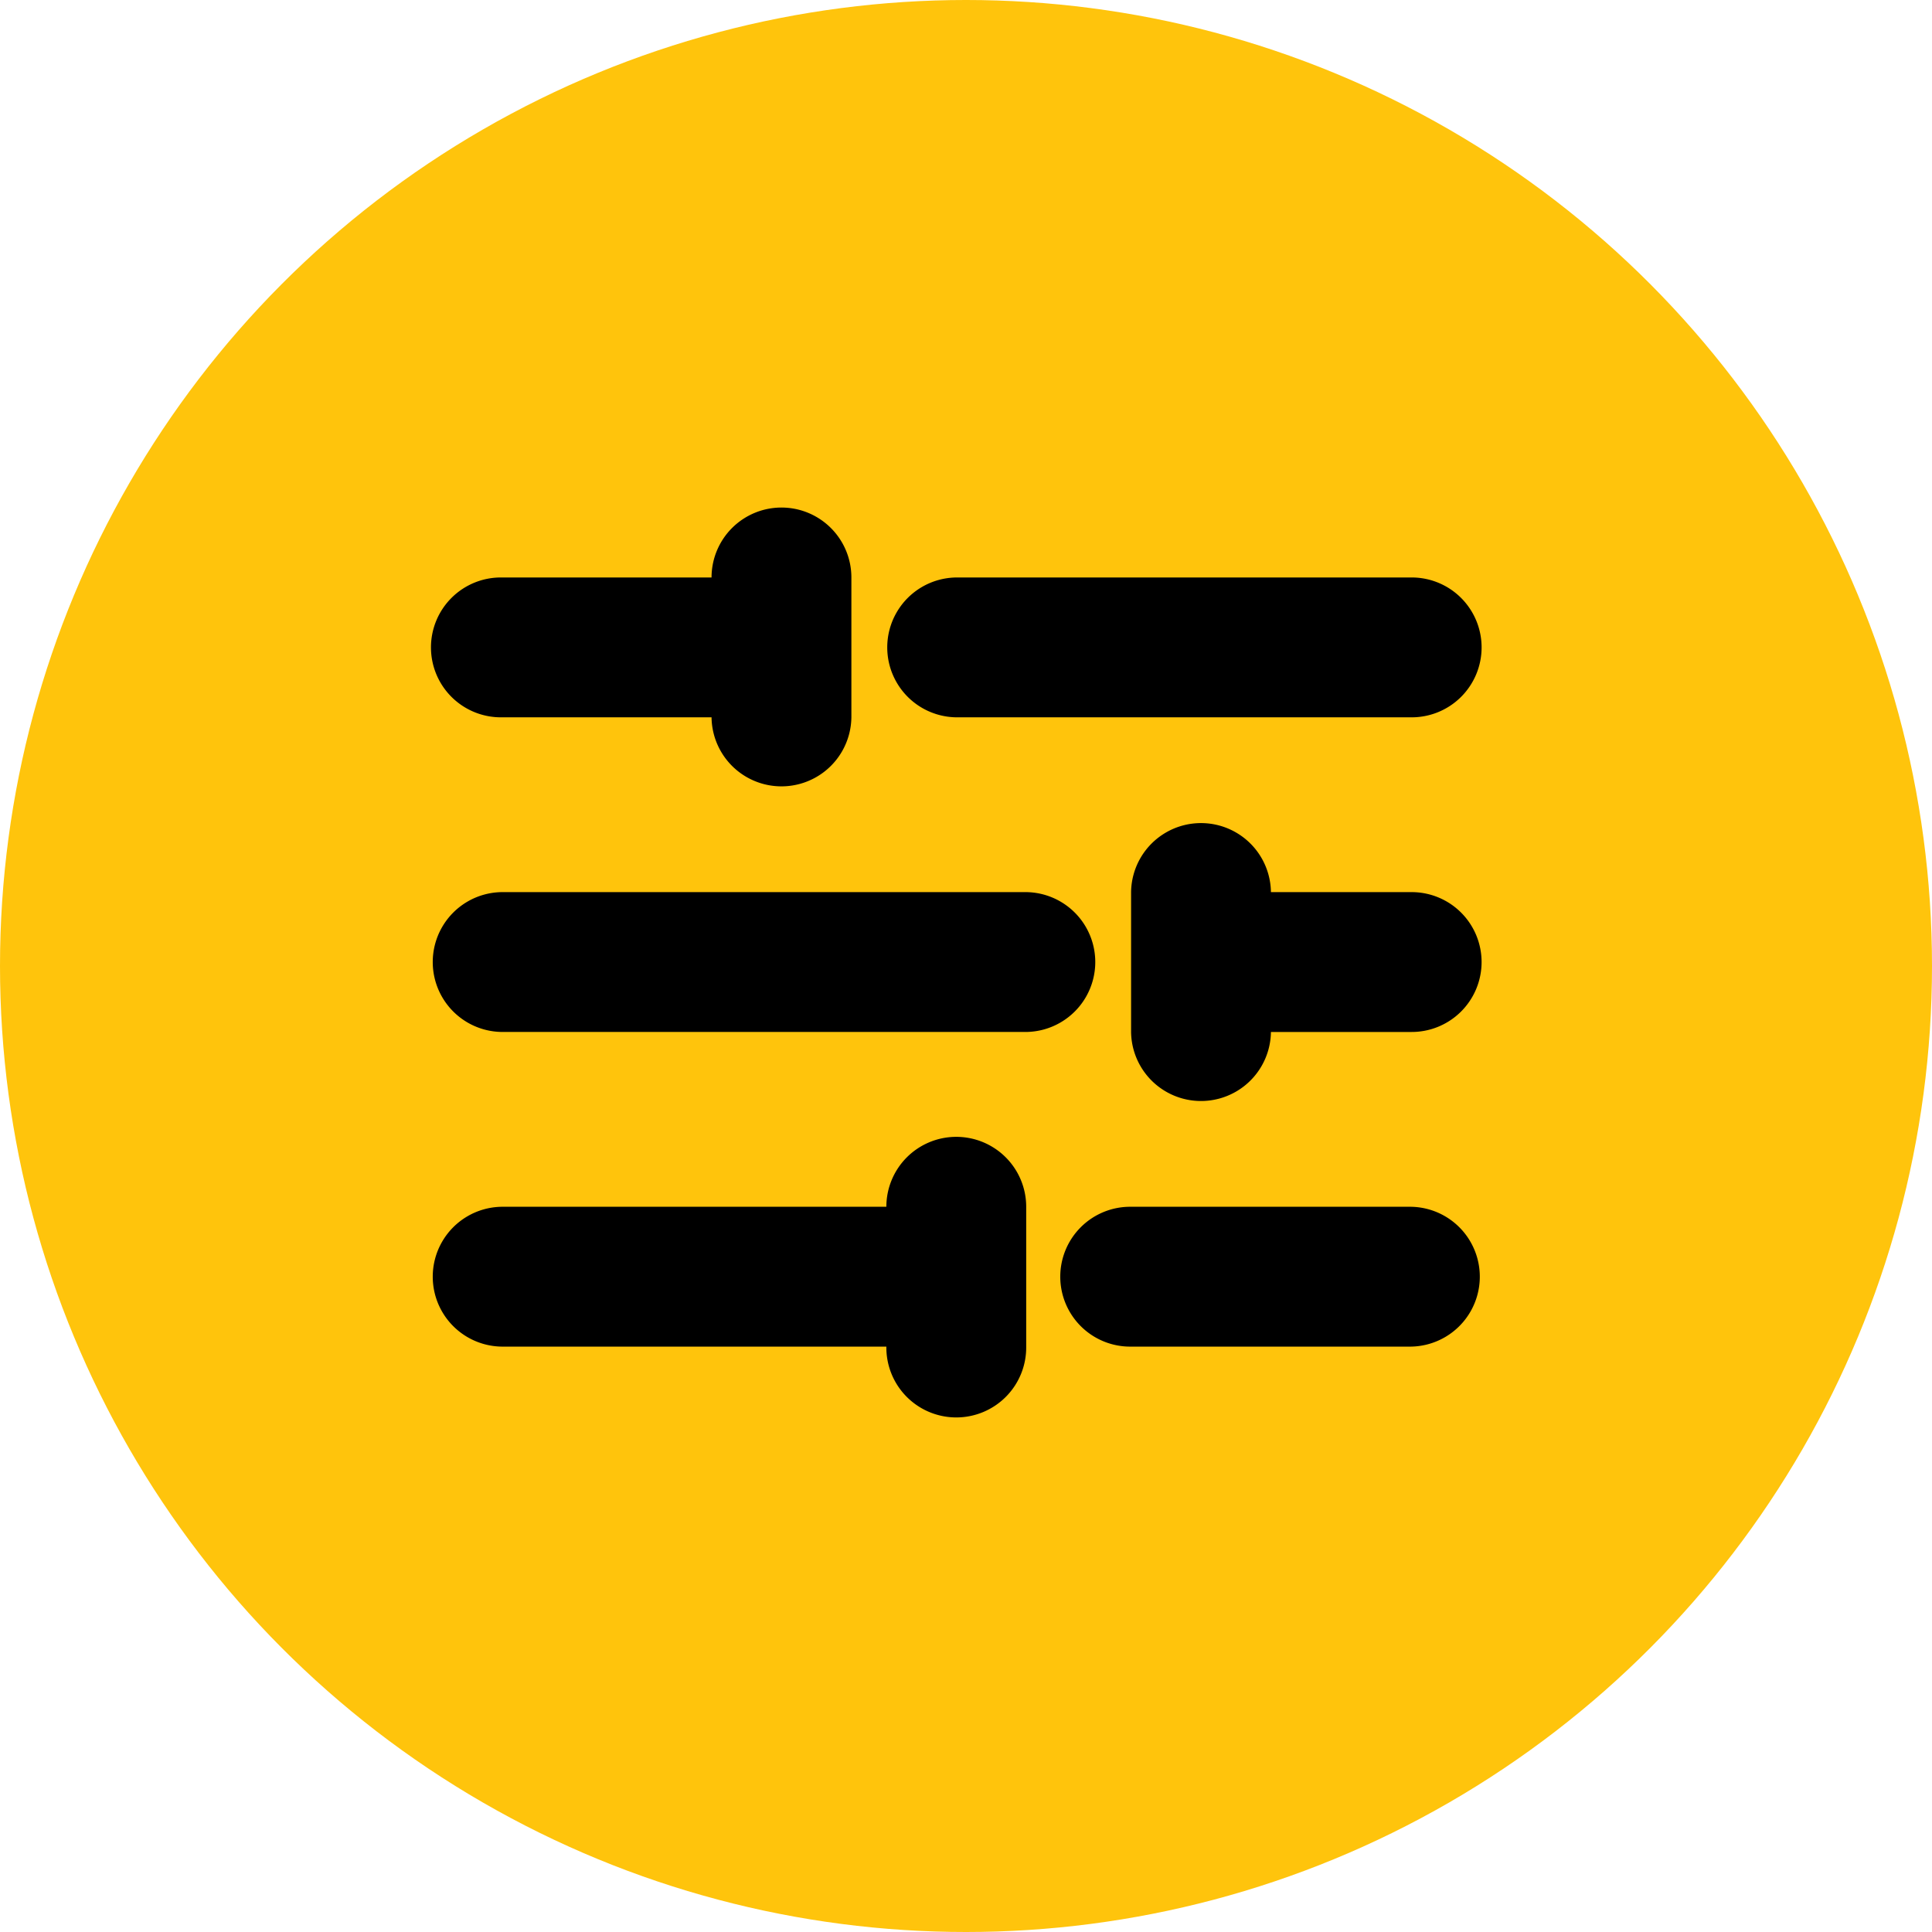
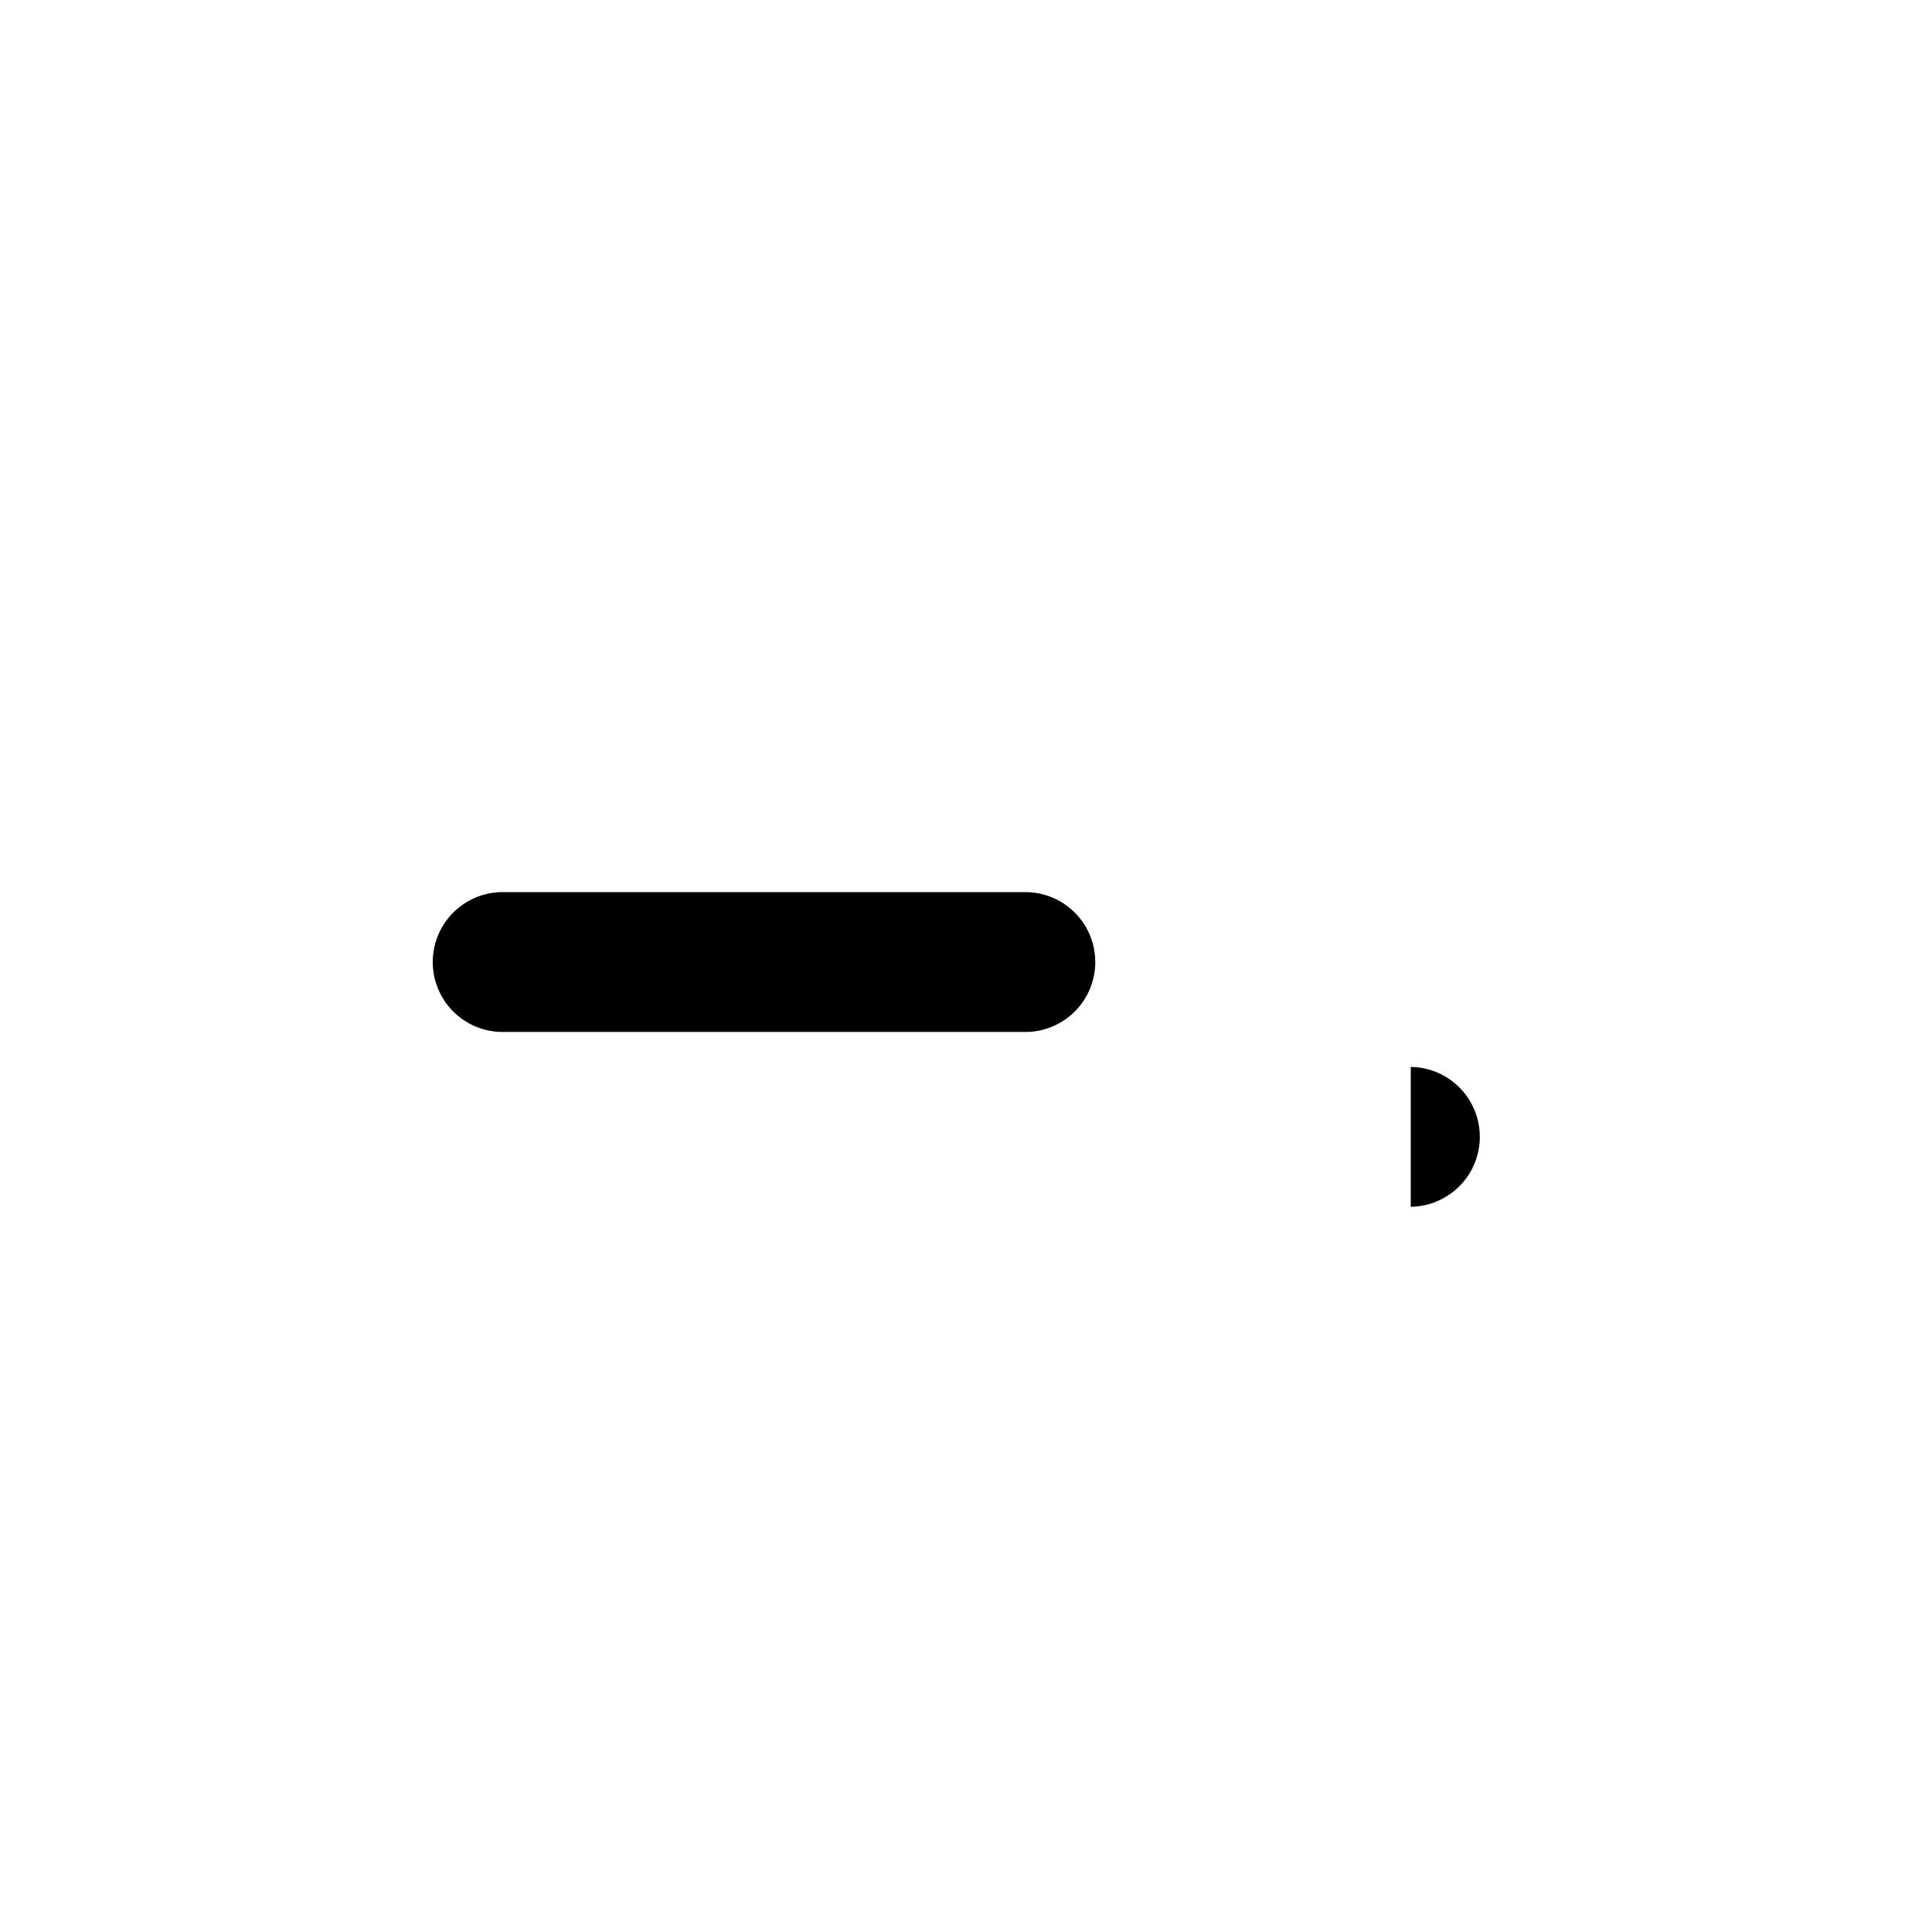
<svg xmlns="http://www.w3.org/2000/svg" width="170" height="170" viewBox="0 0 170 170">
  <g id="settings" transform="translate(38 12.66)">
-     <circle id="Эллипс_174" data-name="Эллипс 174" cx="85" cy="85" r="85" transform="translate(-38 -12.66)" fill="#ffc40c" />
    <g id="Сгруппировать_205" data-name="Сгруппировать 205" transform="translate(0 32)">
      <g id="Сгруппировать_204" data-name="Сгруппировать 204">
-         <path id="Контур_400" data-name="Контур 400" d="M30.763,32a6.153,6.153,0,0,0-6.153,6.153H6.153a6.153,6.153,0,1,0,0,12.305H24.61a6.153,6.153,0,0,0,12.305,0V38.153A6.153,6.153,0,0,0,30.763,32Z" transform="translate(0 -32)" />
-       </g>
+         </g>
    </g>
    <g id="Сгруппировать_207" data-name="Сгруппировать 207" transform="translate(61.526 59.687)">
      <g id="Сгруппировать_206" data-name="Сгруппировать 206">
-         <path id="Контур_401" data-name="Контур 401" d="M344.61,182.153H332.305a6.153,6.153,0,0,0-12.305,0v12.305a6.153,6.153,0,0,0,12.305,0H344.61a6.153,6.153,0,1,0,0-12.305Z" transform="translate(-320 -176)" />
-       </g>
+         </g>
    </g>
    <g id="Сгруппировать_209" data-name="Сгруппировать 209" transform="translate(39.992 38.153)">
      <g id="Сгруппировать_208" data-name="Сгруппировать 208" transform="translate(0 0)">
-         <path id="Контур_402" data-name="Контур 402" d="M254.145,64H214.153a6.153,6.153,0,0,0,0,12.305h39.992a6.153,6.153,0,1,0,0-12.305Z" transform="translate(-208 -64)" />
-       </g>
+         </g>
    </g>
    <g id="Сгруппировать_211" data-name="Сгруппировать 211" transform="translate(0 65.839)">
      <g id="Сгруппировать_210" data-name="Сгруппировать 210">
        <path id="Контур_403" data-name="Контур 403" d="M52.3,208H6.153a6.153,6.153,0,0,0,0,12.305H52.3A6.153,6.153,0,0,0,52.3,208Z" transform="translate(0 -208)" />
      </g>
    </g>
    <g id="Сгруппировать_213" data-name="Сгруппировать 213" transform="translate(55.373 93.526)">
      <g id="Сгруппировать_212" data-name="Сгруппировать 212">
-         <path id="Контур_404" data-name="Контур 404" d="M318.763,352h-24.61a6.153,6.153,0,1,0,0,12.305h24.61a6.153,6.153,0,0,0,0-12.305Z" transform="translate(-288 -352)" />
+         <path id="Контур_404" data-name="Контур 404" d="M318.763,352h-24.61h24.61a6.153,6.153,0,0,0,0-12.305Z" transform="translate(-288 -352)" />
      </g>
    </g>
    <g id="Сгруппировать_215" data-name="Сгруппировать 215" transform="translate(0 87.373)">
      <g id="Сгруппировать_214" data-name="Сгруппировать 214">
-         <path id="Контур_405" data-name="Контур 405" d="M46.145,320a6.153,6.153,0,0,0-6.153,6.153H6.153a6.153,6.153,0,0,0,0,12.305H39.992a6.153,6.153,0,1,0,12.305,0V326.153A6.153,6.153,0,0,0,46.145,320Z" transform="translate(0 -320)" />
-       </g>
+         </g>
    </g>
  </g>
</svg>